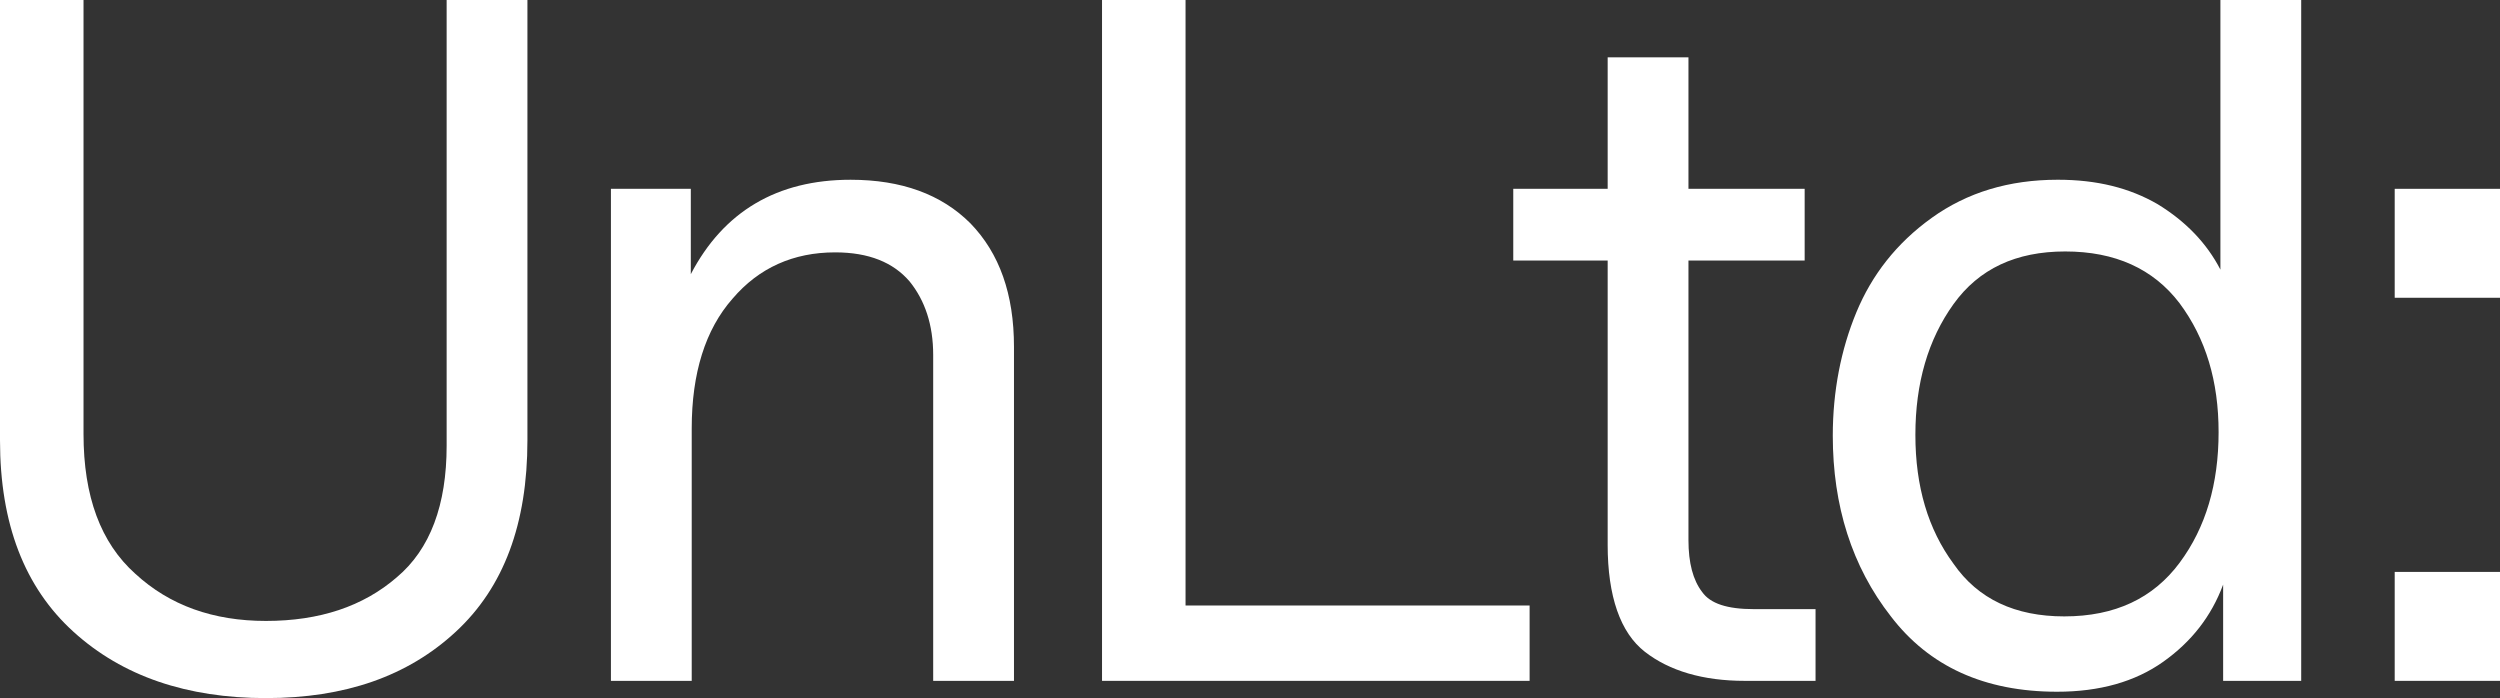
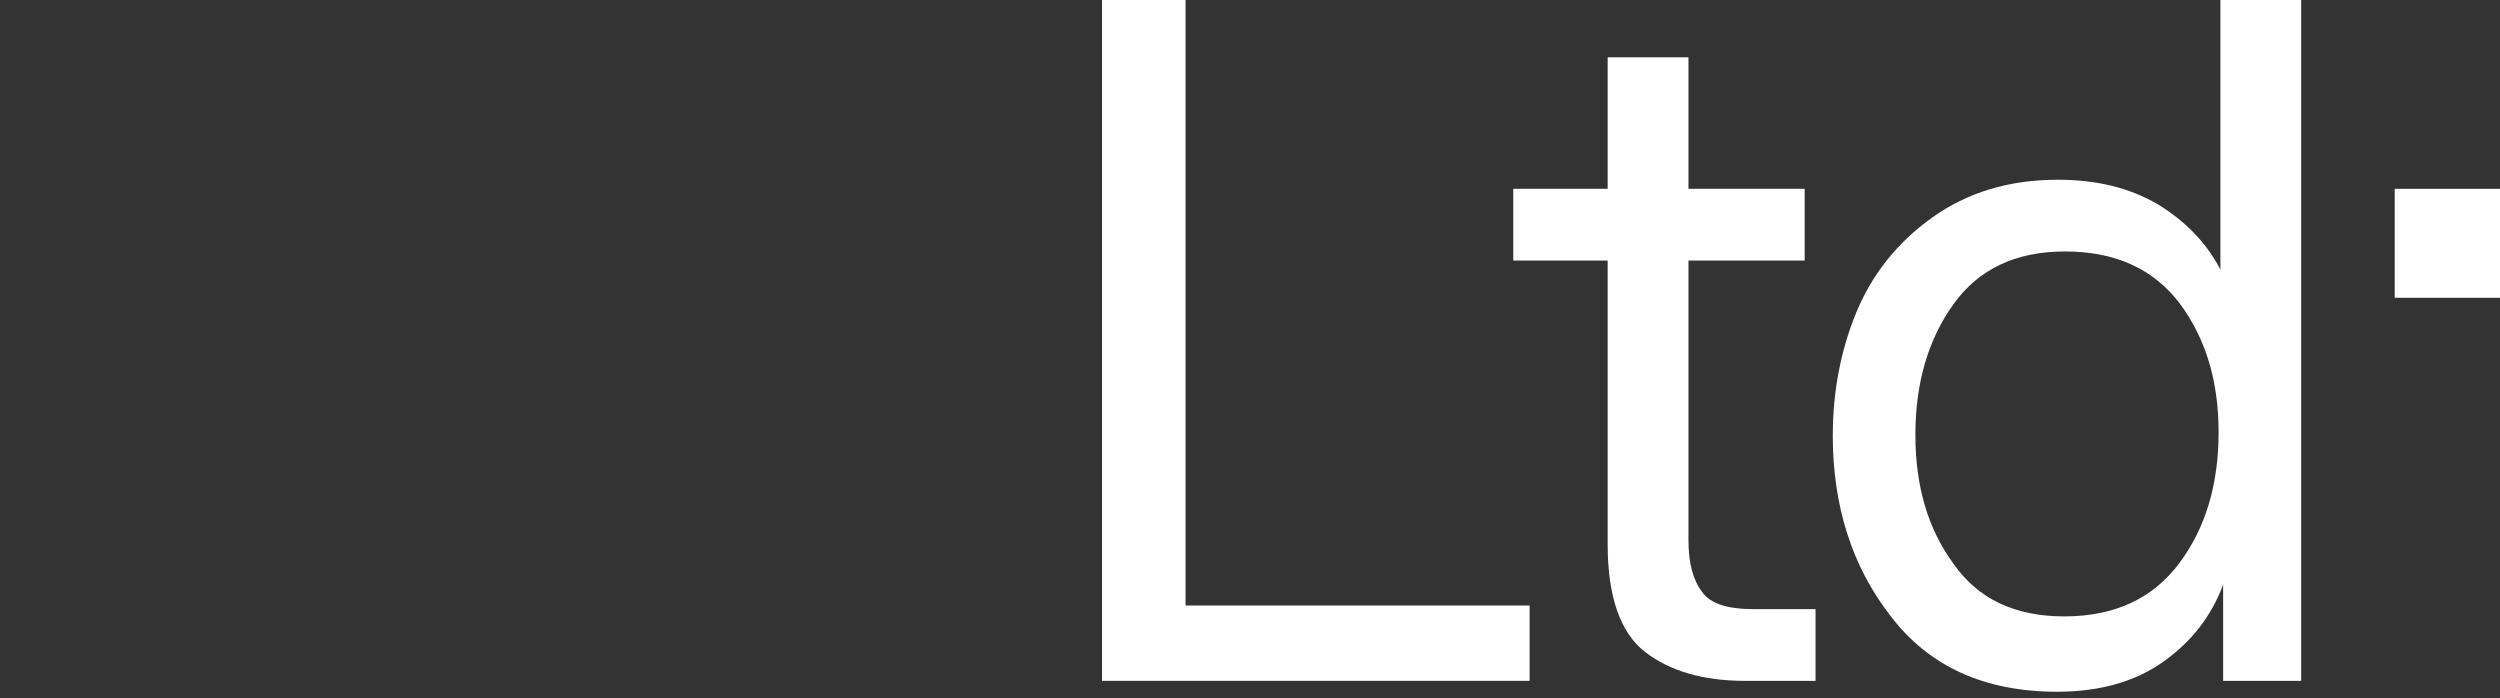
<svg xmlns="http://www.w3.org/2000/svg" id="a" viewBox="0 0 374.698 104.63">
  <rect x="0" y="0" width="374.698" height="104.63" fill="#333333" stroke="none" />
-   <path d="M39.866,104.63c11.837,0,21.225-3.266,28.436-9.933s10.748-16.191,10.748-28.708V0h-12.108v66.805c0,8.844-2.449,15.511-7.484,19.729-5.035,4.354-11.565,6.531-19.592,6.531-7.892,0-14.423-2.314-19.593-7.076-5.17-4.626-7.755-11.565-7.755-20.953V0H0v65.99c0,12.517,3.673,22.041,11.021,28.708,7.347,6.667,17.008,9.933,28.845,9.933Z" fill="#fff" />
-   <path d="M103.674,64.22c0-8.3,2.041-14.83,6.122-19.457,3.946-4.626,9.116-6.938,15.374-6.938,5.035,0,8.708,1.497,11.157,4.354,2.314,2.857,3.538,6.53,3.538,11.021v48.846h12.109v-50.071c0-7.891-2.176-14.014-6.53-18.503-4.354-4.354-10.341-6.531-17.96-6.531-11.022,0-19.049,4.762-23.947,14.15v-12.79h-11.973v73.745h12.109v-37.825h0Z" fill="#fff" />
  <polygon points="229.256 90.752 177.688 90.752 177.688 0 165.171 0 165.171 102.045 229.256 102.045 229.256 90.752" fill="#fff" />
-   <rect x="358.916" y="85.718" width="15.783" height="16.327" fill="#fff" />
  <rect x="358.916" y="28.3" width="15.783" height="16.328" fill="#fff" />
-   <path d="M333.201,102.045h11.701V.003h-12.109v40.406c-2.041-3.945-5.171-7.211-9.389-9.796-4.218-2.449-9.116-3.674-14.966-3.674-7.347,0-13.606,1.905-18.912,5.714-5.306,3.811-8.979,8.572-11.293,14.15-2.313,5.579-3.537,11.838-3.537,18.504,0,10.476,2.857,19.592,8.708,27.076,5.714,7.484,14.014,11.293,24.898,11.293,6.395,0,11.701-1.497,15.919-4.49,4.219-2.994,7.211-6.803,8.981-11.565v14.422h0ZM326.67,84.358c-3.946,5.306-9.66,8.027-17.279,8.027-7.347,0-12.925-2.586-16.6-7.892-3.809-5.17-5.714-11.565-5.714-19.32s1.905-14.286,5.714-19.592,9.389-7.892,16.736-7.892c7.483,0,13.197,2.586,17.143,7.755,3.946,5.306,5.851,11.701,5.851,19.32,0,7.755-1.905,14.287-5.851,19.593h0Z" fill="#fff" />
+   <path d="M333.201,102.045h11.701V.003h-12.109v40.406c-2.041-3.945-5.171-7.211-9.389-9.796-4.218-2.449-9.116-3.674-14.966-3.674-7.347,0-13.606,1.905-18.912,5.714-5.306,3.811-8.979,8.572-11.293,14.15-2.313,5.579-3.537,11.838-3.537,18.504,0,10.476,2.857,19.592,8.708,27.076,5.714,7.484,14.014,11.293,24.898,11.293,6.395,0,11.701-1.497,15.919-4.49,4.219-2.994,7.211-6.803,8.981-11.565v14.422h0M326.67,84.358c-3.946,5.306-9.66,8.027-17.279,8.027-7.347,0-12.925-2.586-16.6-7.892-3.809-5.17-5.714-11.565-5.714-19.32s1.905-14.286,5.714-19.592,9.389-7.892,16.736-7.892c7.483,0,13.197,2.586,17.143,7.755,3.946,5.306,5.851,11.701,5.851,19.32,0,7.755-1.905,14.287-5.851,19.593h0Z" fill="#fff" />
  <path d="M240.955,81.636c0,7.755,1.905,13.198,5.579,16.055,3.673,2.857,8.708,4.354,14.966,4.354h10.613v-10.749h-9.252c-3.946,0-6.53-.816-7.755-2.584-1.36-1.77-2.041-4.354-2.041-7.755v-41.907h17.416v-10.749h-17.416V8.588h-12.109v19.712h-14.149v10.749h14.149v42.587h0Z" fill="#fff" />
</svg>